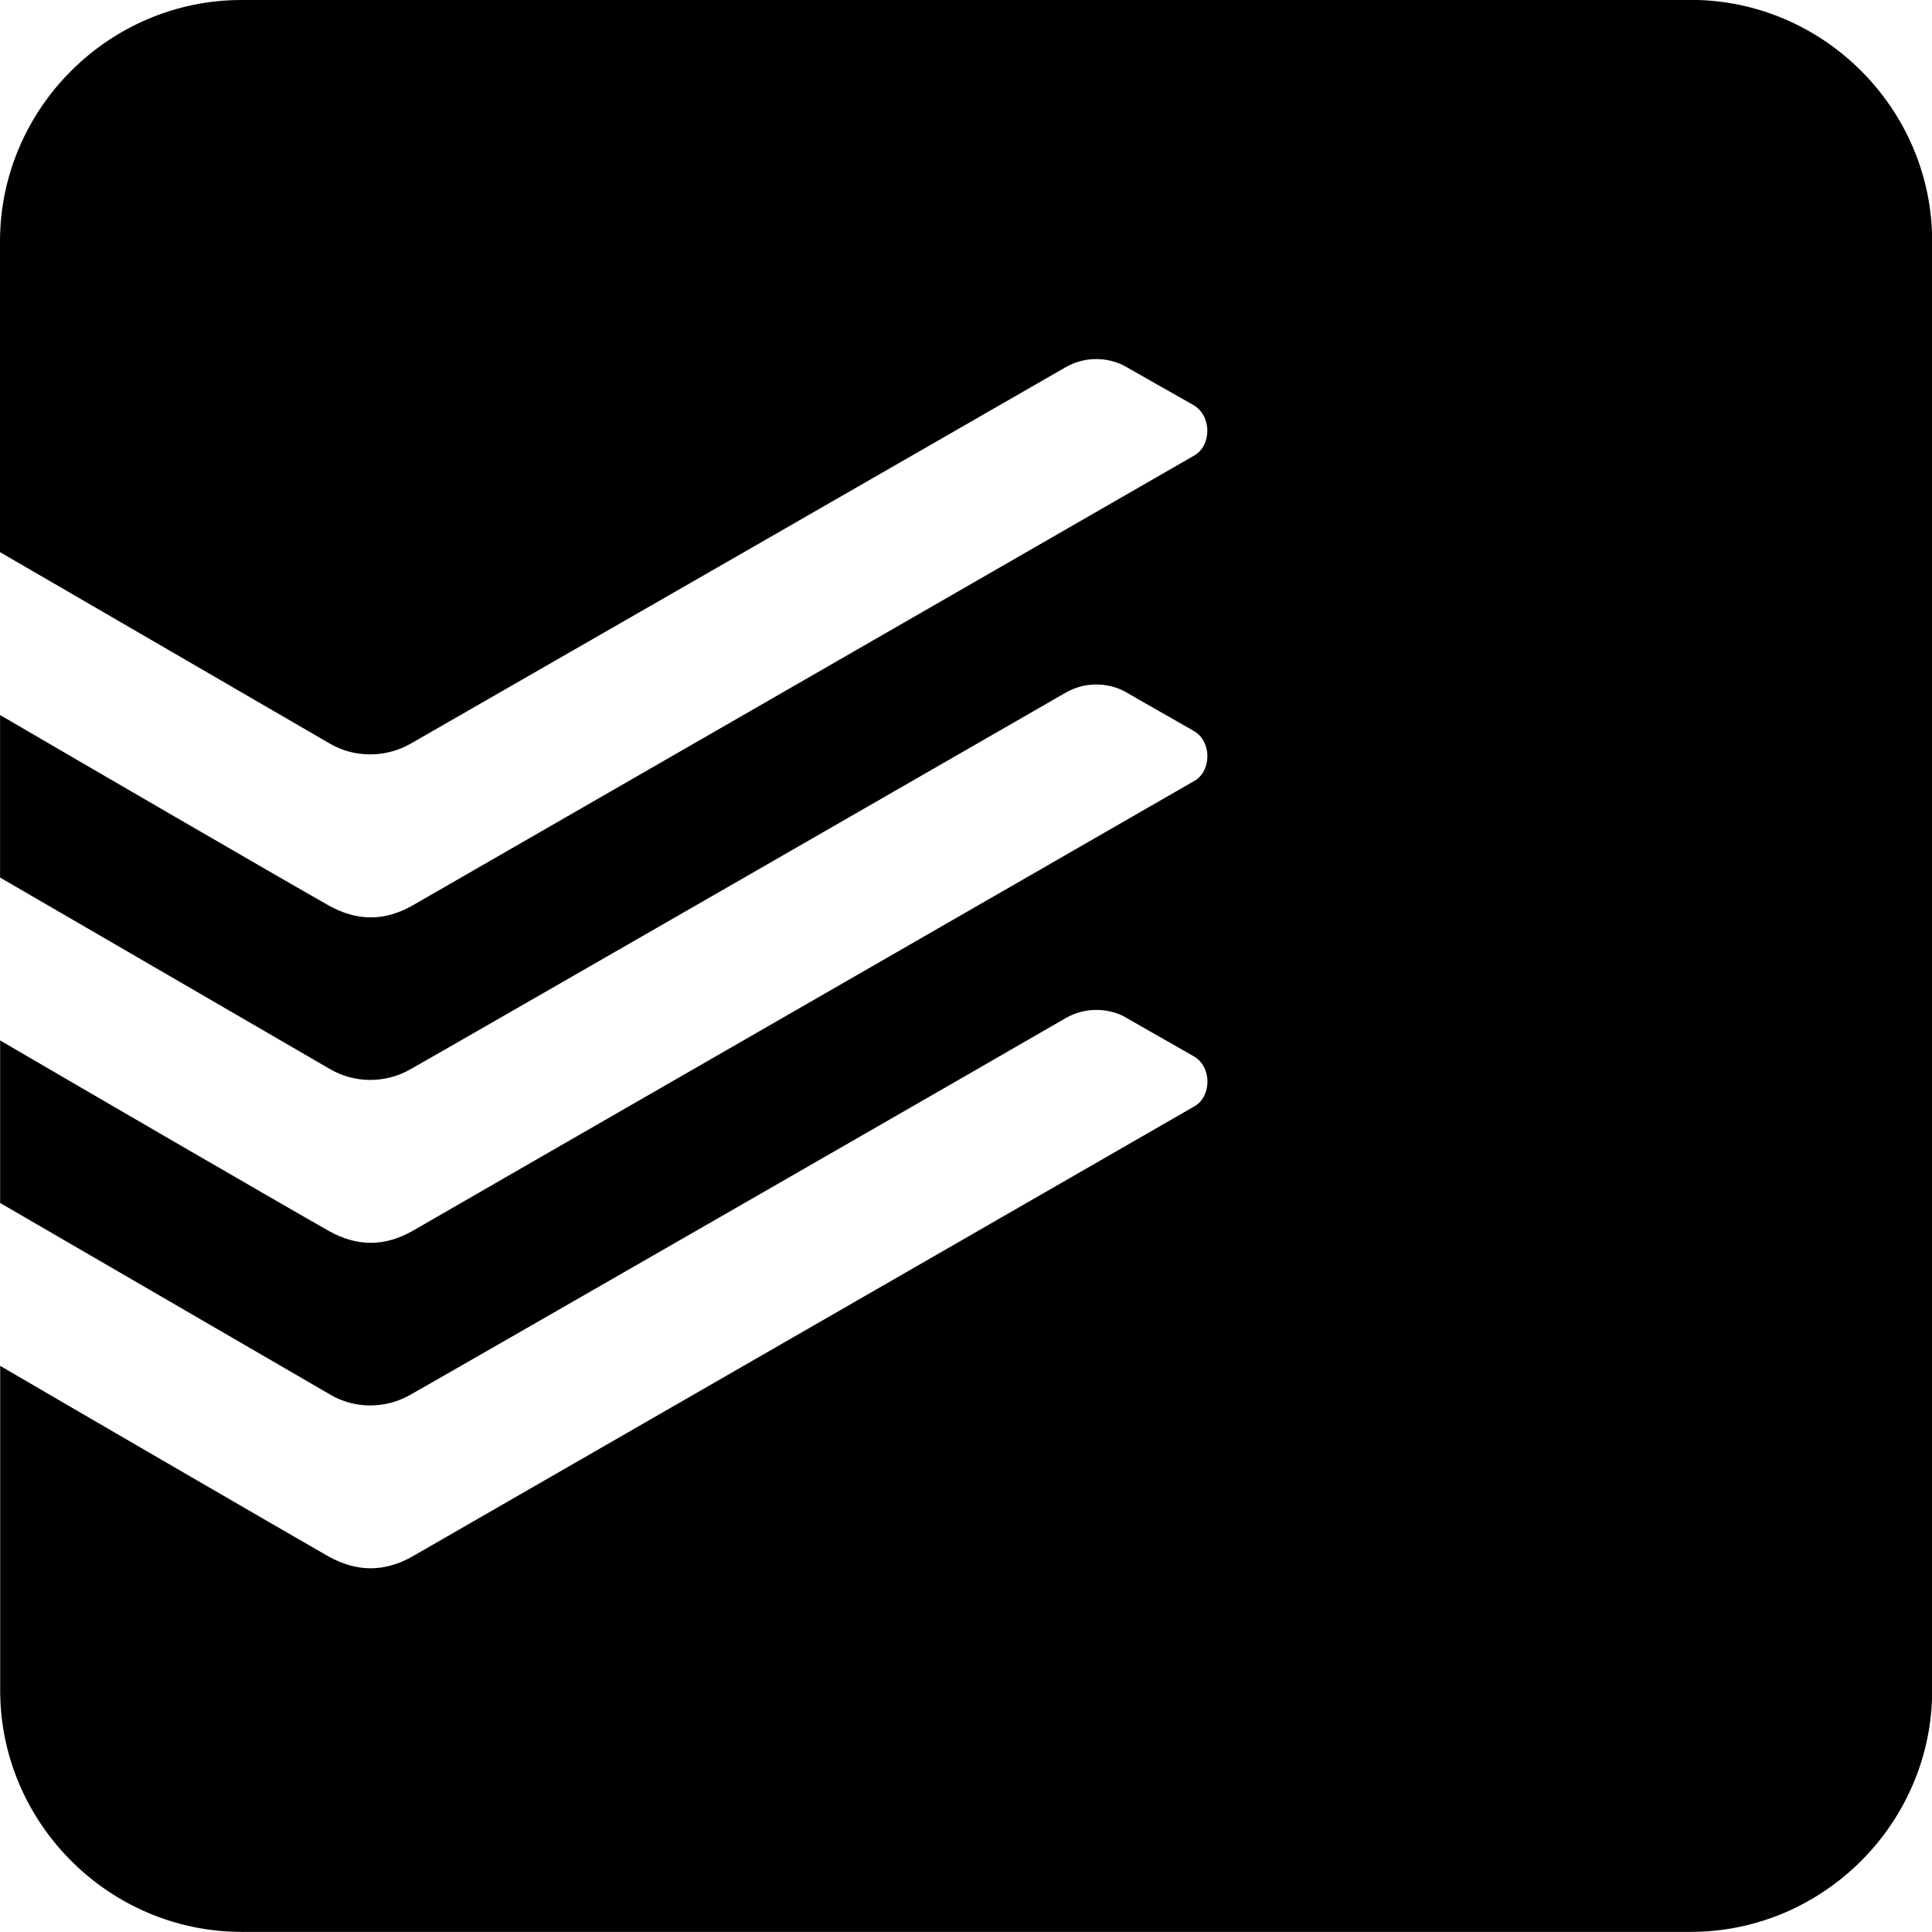
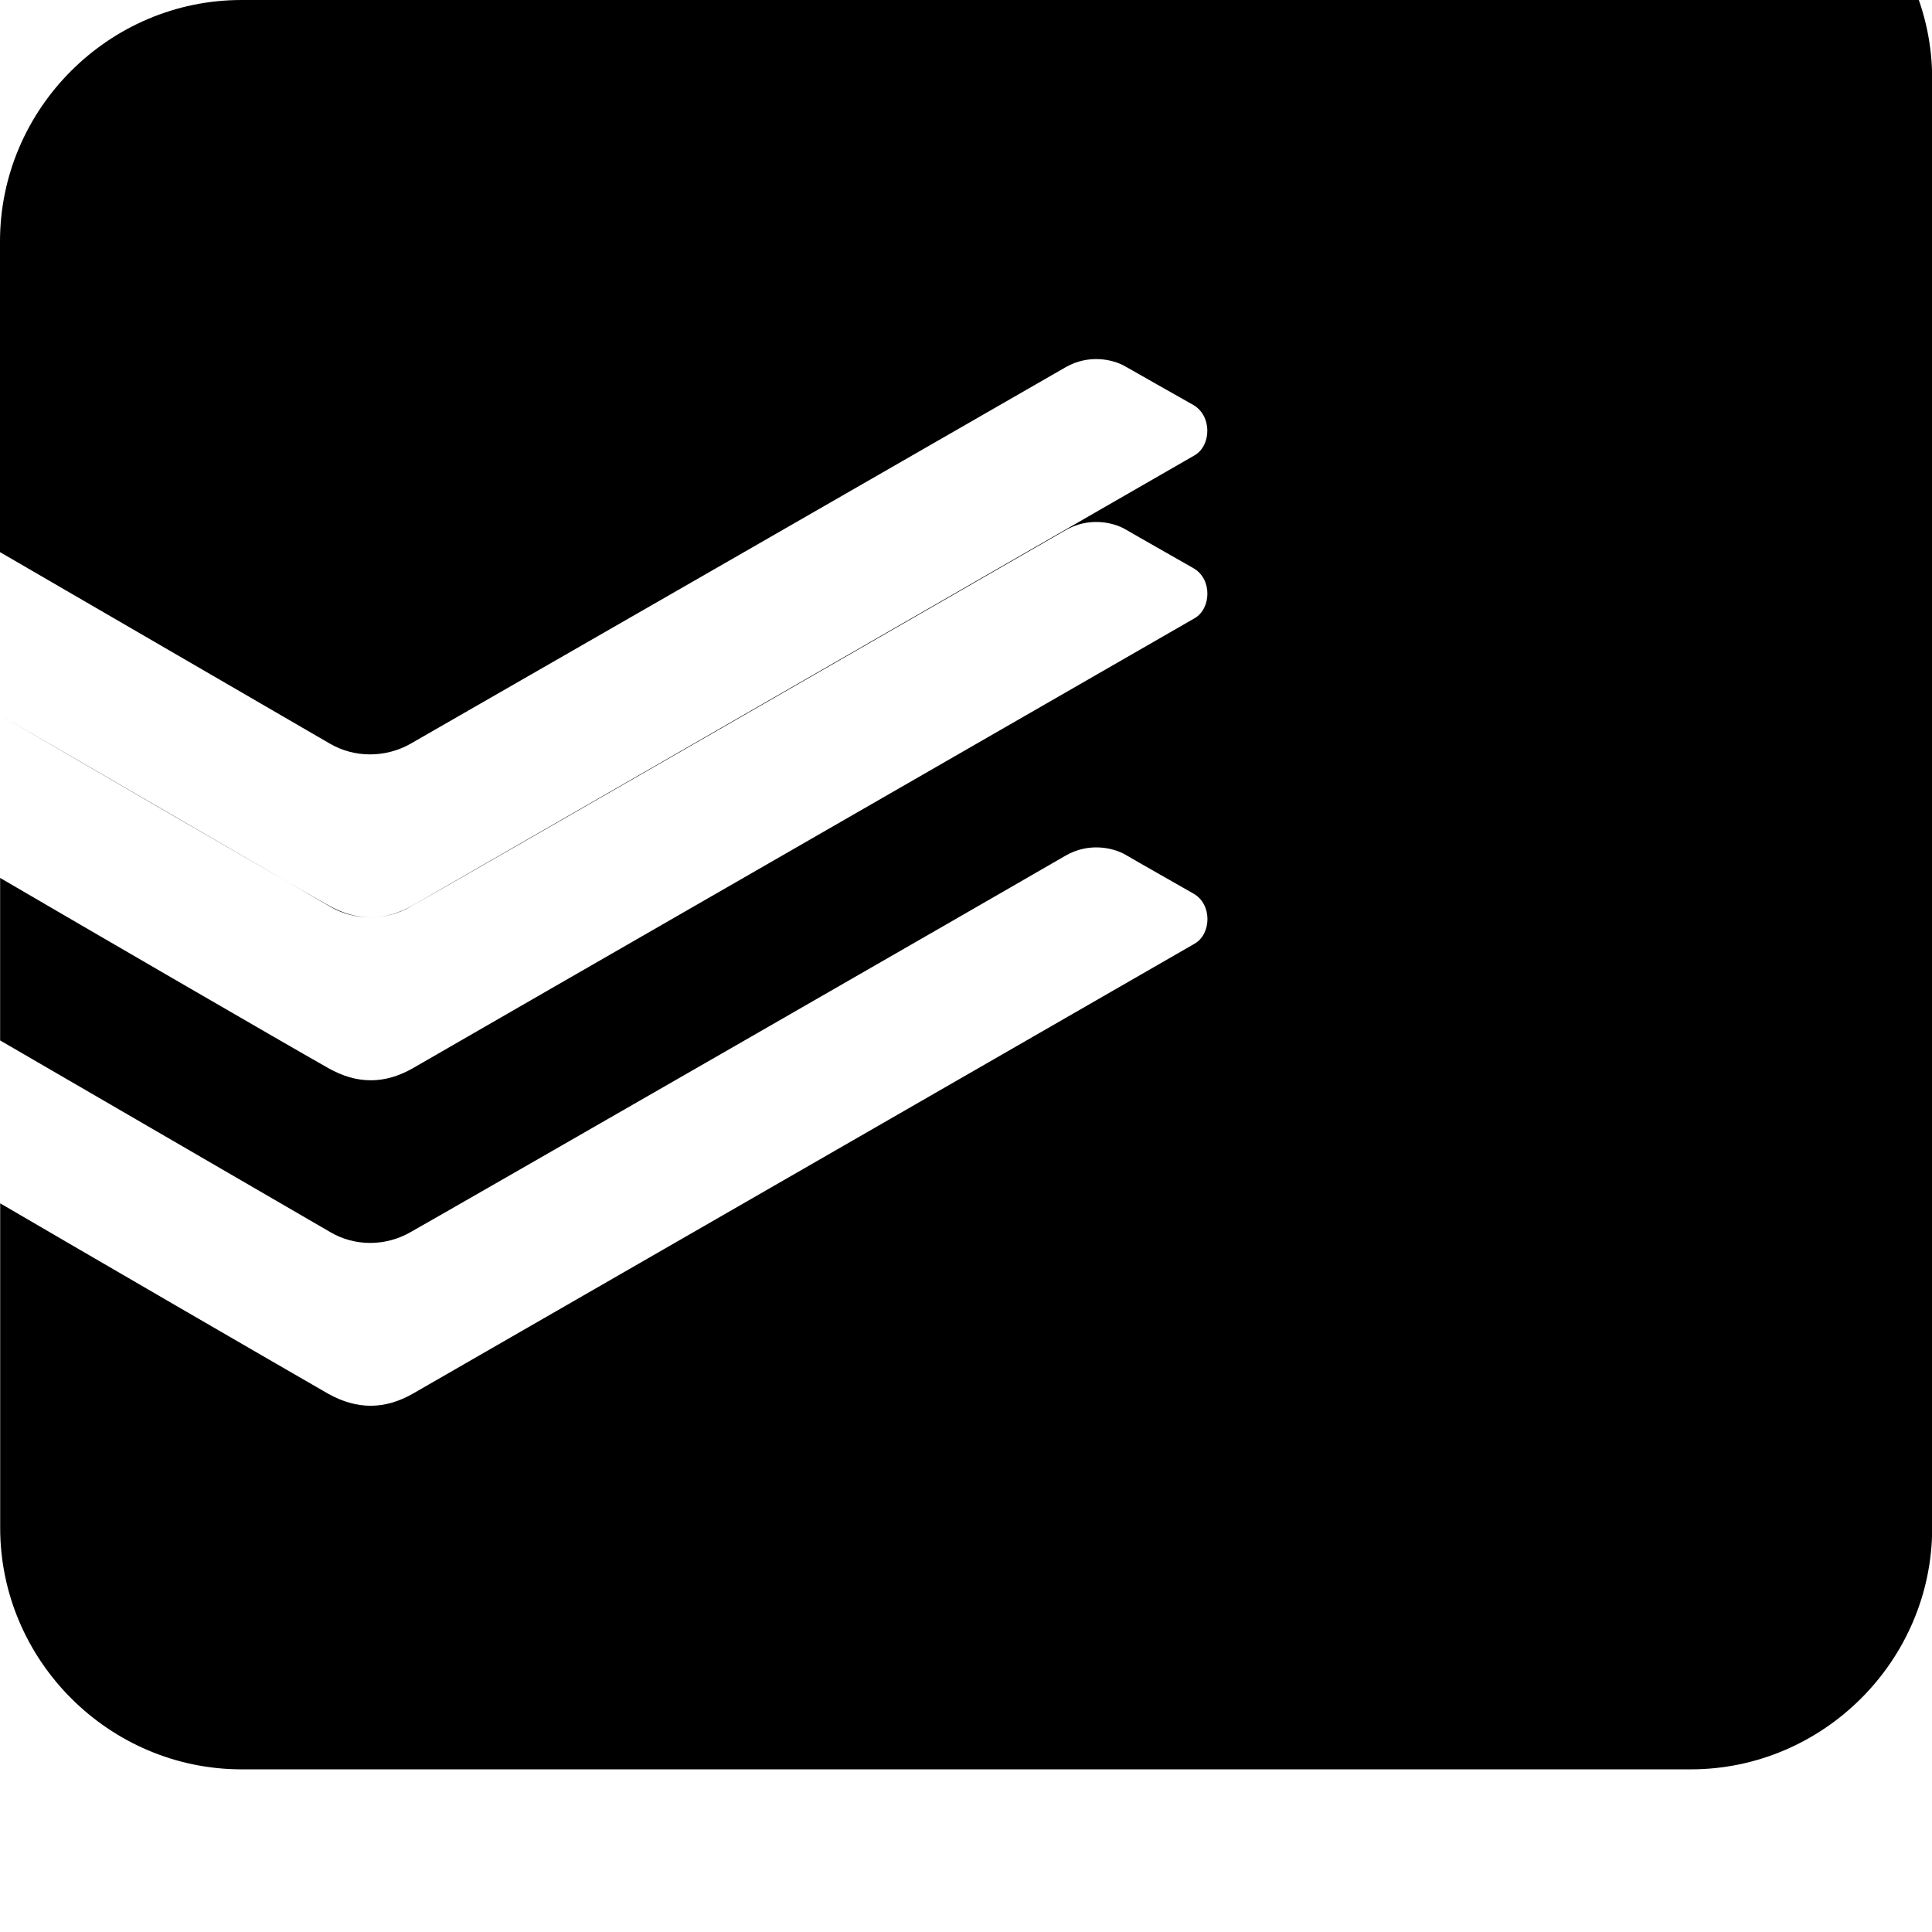
<svg xmlns="http://www.w3.org/2000/svg" height="32" viewBox="0 0 32 32" width="32">
-   <path d="m28 0h-24c-2.197 0-4 1.803-4 4v5.145s5.14 2.985 5.464 3.172c.411.24.927.235 1.339 0 .348-.197 10.692-6.145 10.848-6.235.371-.213.771-.14.995-.009.219.124.813.463 1.12.635.313.183.297.672.021.833l-12.948 7.453c-.464.265-.921.271-1.401 0-.801-.453-4.109-2.375-5.437-3.151v2.692l5.464 3.172c.411.24.927.24 1.339 0 .348-.192 10.692-6.145 10.848-6.235.371-.213.771-.14.995-.009.219.129.813.463 1.12.64.313.177.297.667.021.828s-12.385 7.125-12.948 7.453c-.464.265-.921.271-1.401 0-.801-.453-4.109-2.375-5.437-3.151v2.692l5.464 3.172c.411.245.927.24 1.339 0 .348-.192 10.692-6.14 10.848-6.235.371-.213.771-.14.995-.009.219.129.813.463 1.12.64.313.177.297.667.021.828l-12.948 7.453c-.464.265-.921.271-1.401.005-.801-.459-4.109-2.38-5.437-3.156v5.375c0 2.197 1.803 4 4 4h24c2.197 0 4-1.803 4-4v-24c0-2.197-1.803-4-4-4z" />
+   <path d="m28 0h-24c-2.197 0-4 1.803-4 4v5.145s5.14 2.985 5.464 3.172c.411.24.927.235 1.339 0 .348-.197 10.692-6.145 10.848-6.235.371-.213.771-.14.995-.009.219.124.813.463 1.12.635.313.183.297.672.021.833l-12.948 7.453c-.464.265-.921.271-1.401 0-.801-.453-4.109-2.375-5.437-3.151l5.464 3.172c.411.24.927.24 1.339 0 .348-.192 10.692-6.145 10.848-6.235.371-.213.771-.14.995-.009.219.129.813.463 1.12.64.313.177.297.667.021.828s-12.385 7.125-12.948 7.453c-.464.265-.921.271-1.401 0-.801-.453-4.109-2.375-5.437-3.151v2.692l5.464 3.172c.411.245.927.24 1.339 0 .348-.192 10.692-6.14 10.848-6.235.371-.213.771-.14.995-.009.219.129.813.463 1.12.64.313.177.297.667.021.828l-12.948 7.453c-.464.265-.921.271-1.401.005-.801-.459-4.109-2.38-5.437-3.156v5.375c0 2.197 1.803 4 4 4h24c2.197 0 4-1.803 4-4v-24c0-2.197-1.803-4-4-4z" />
</svg>